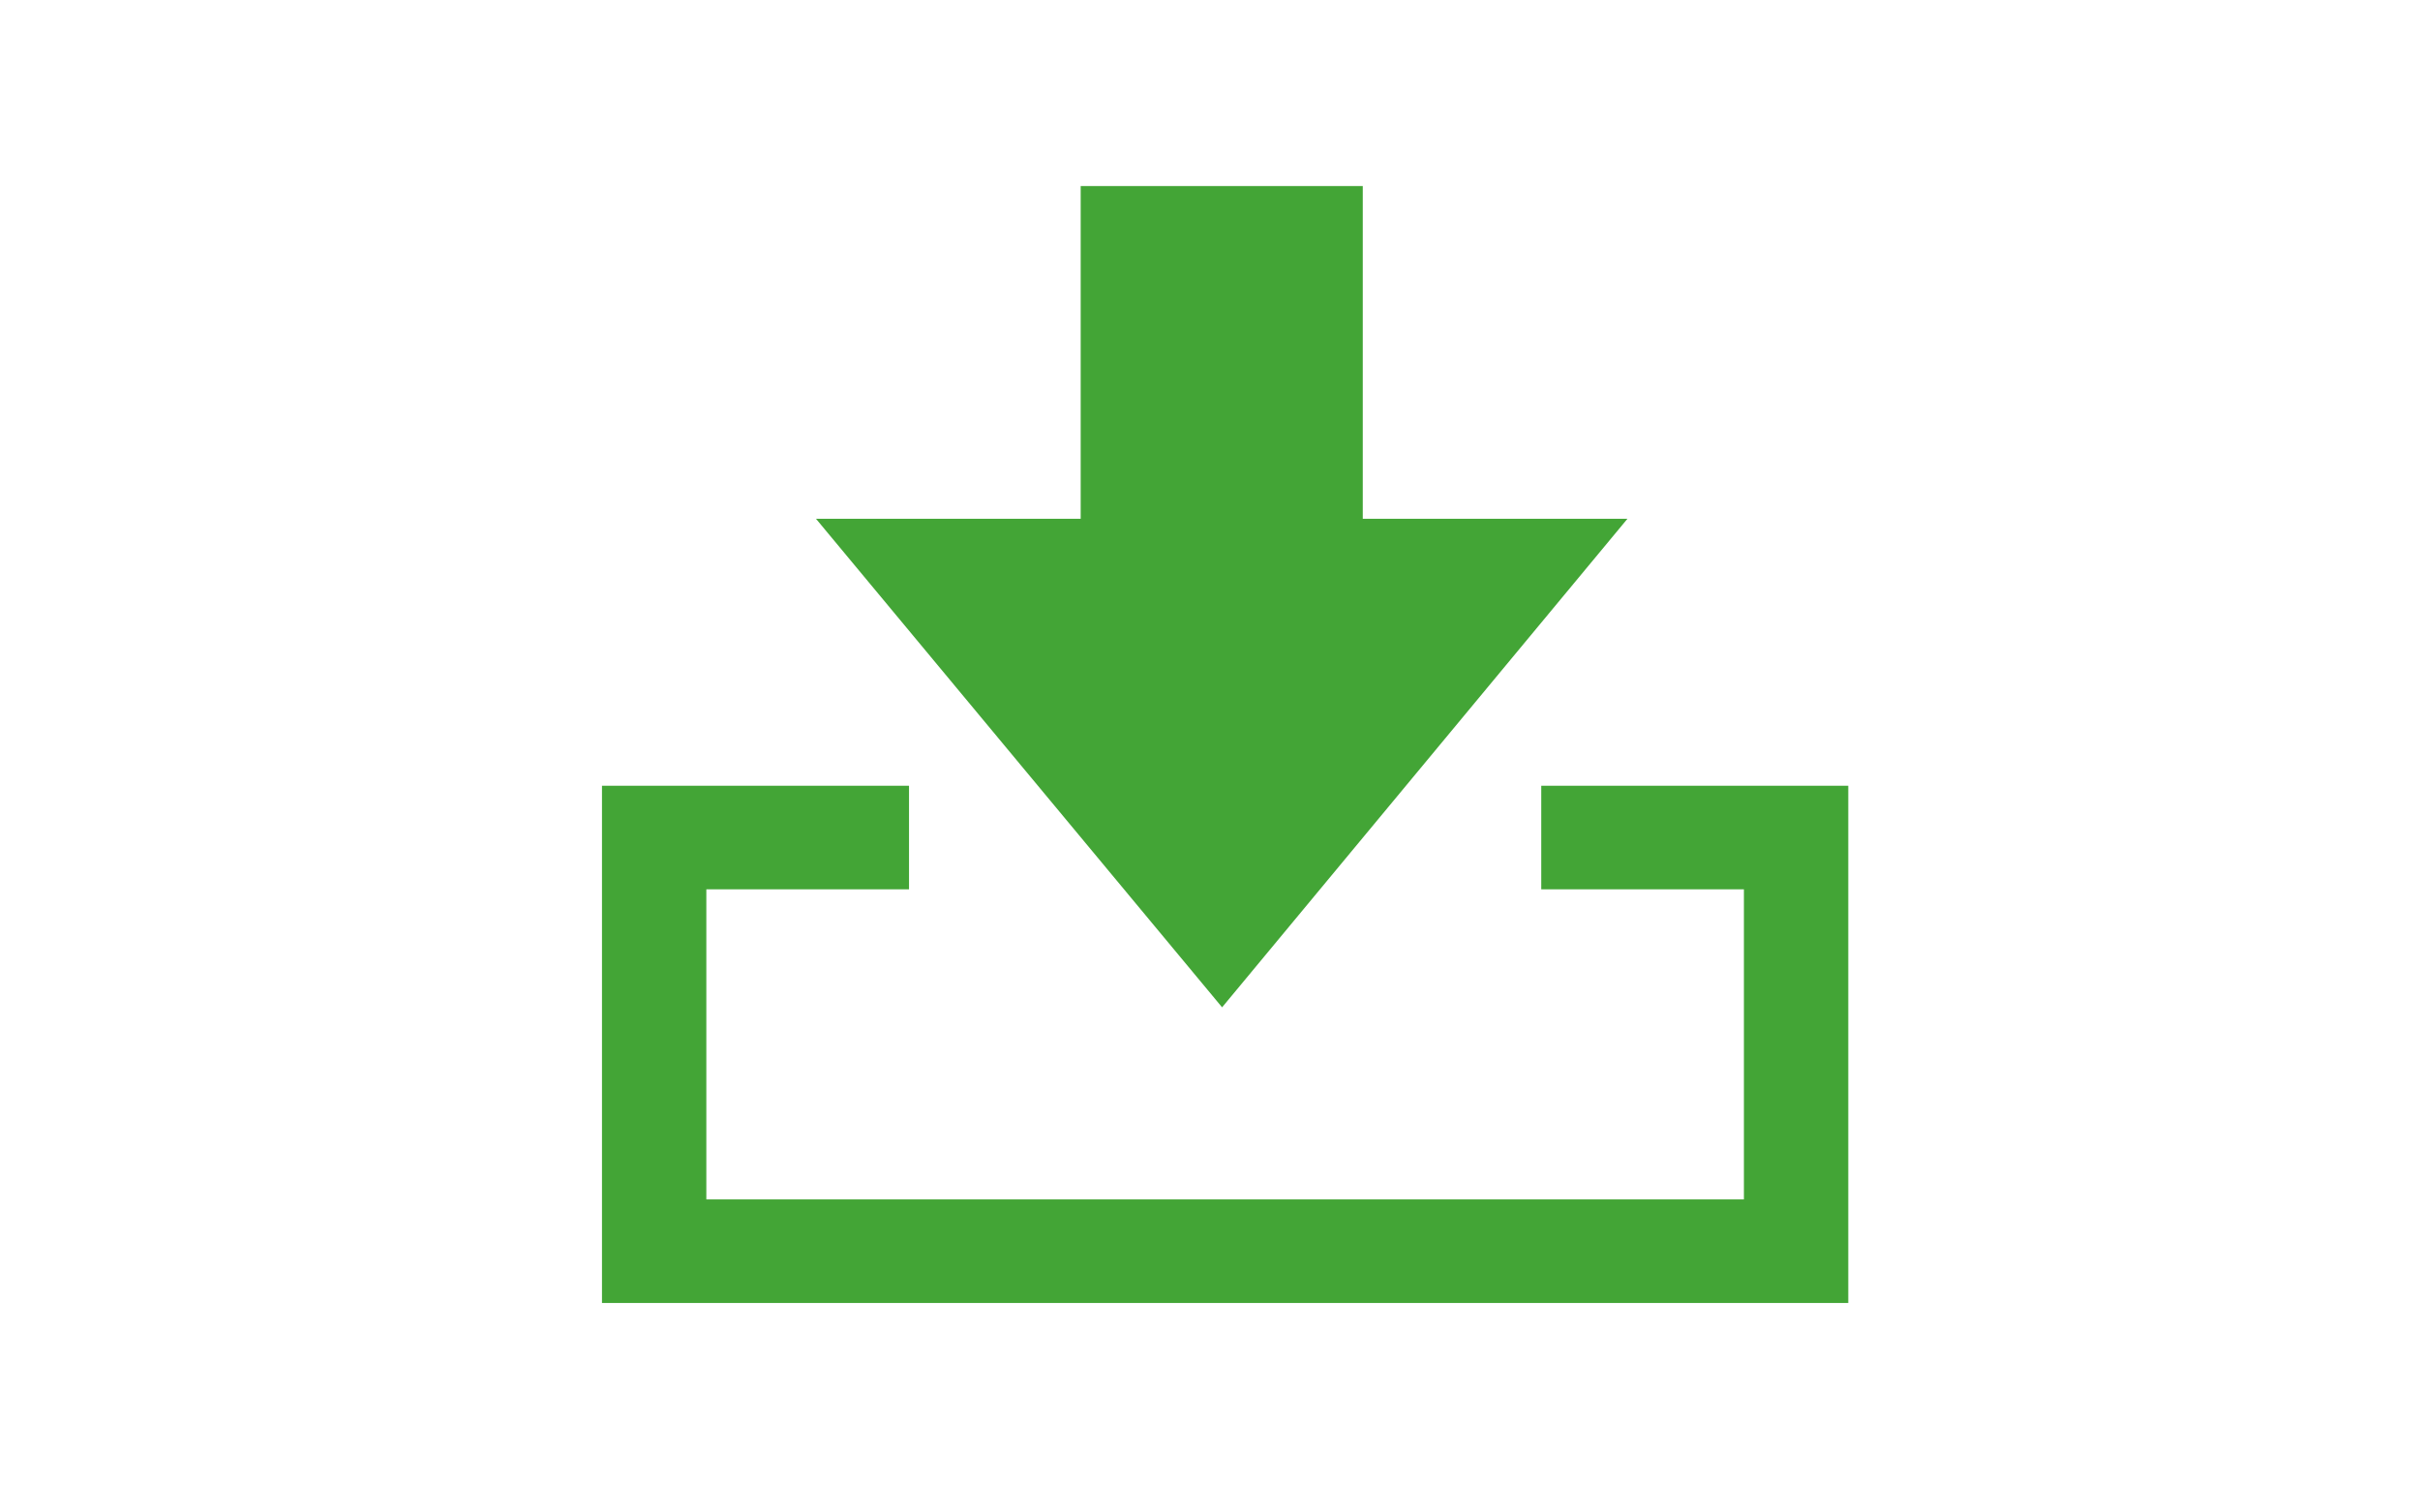
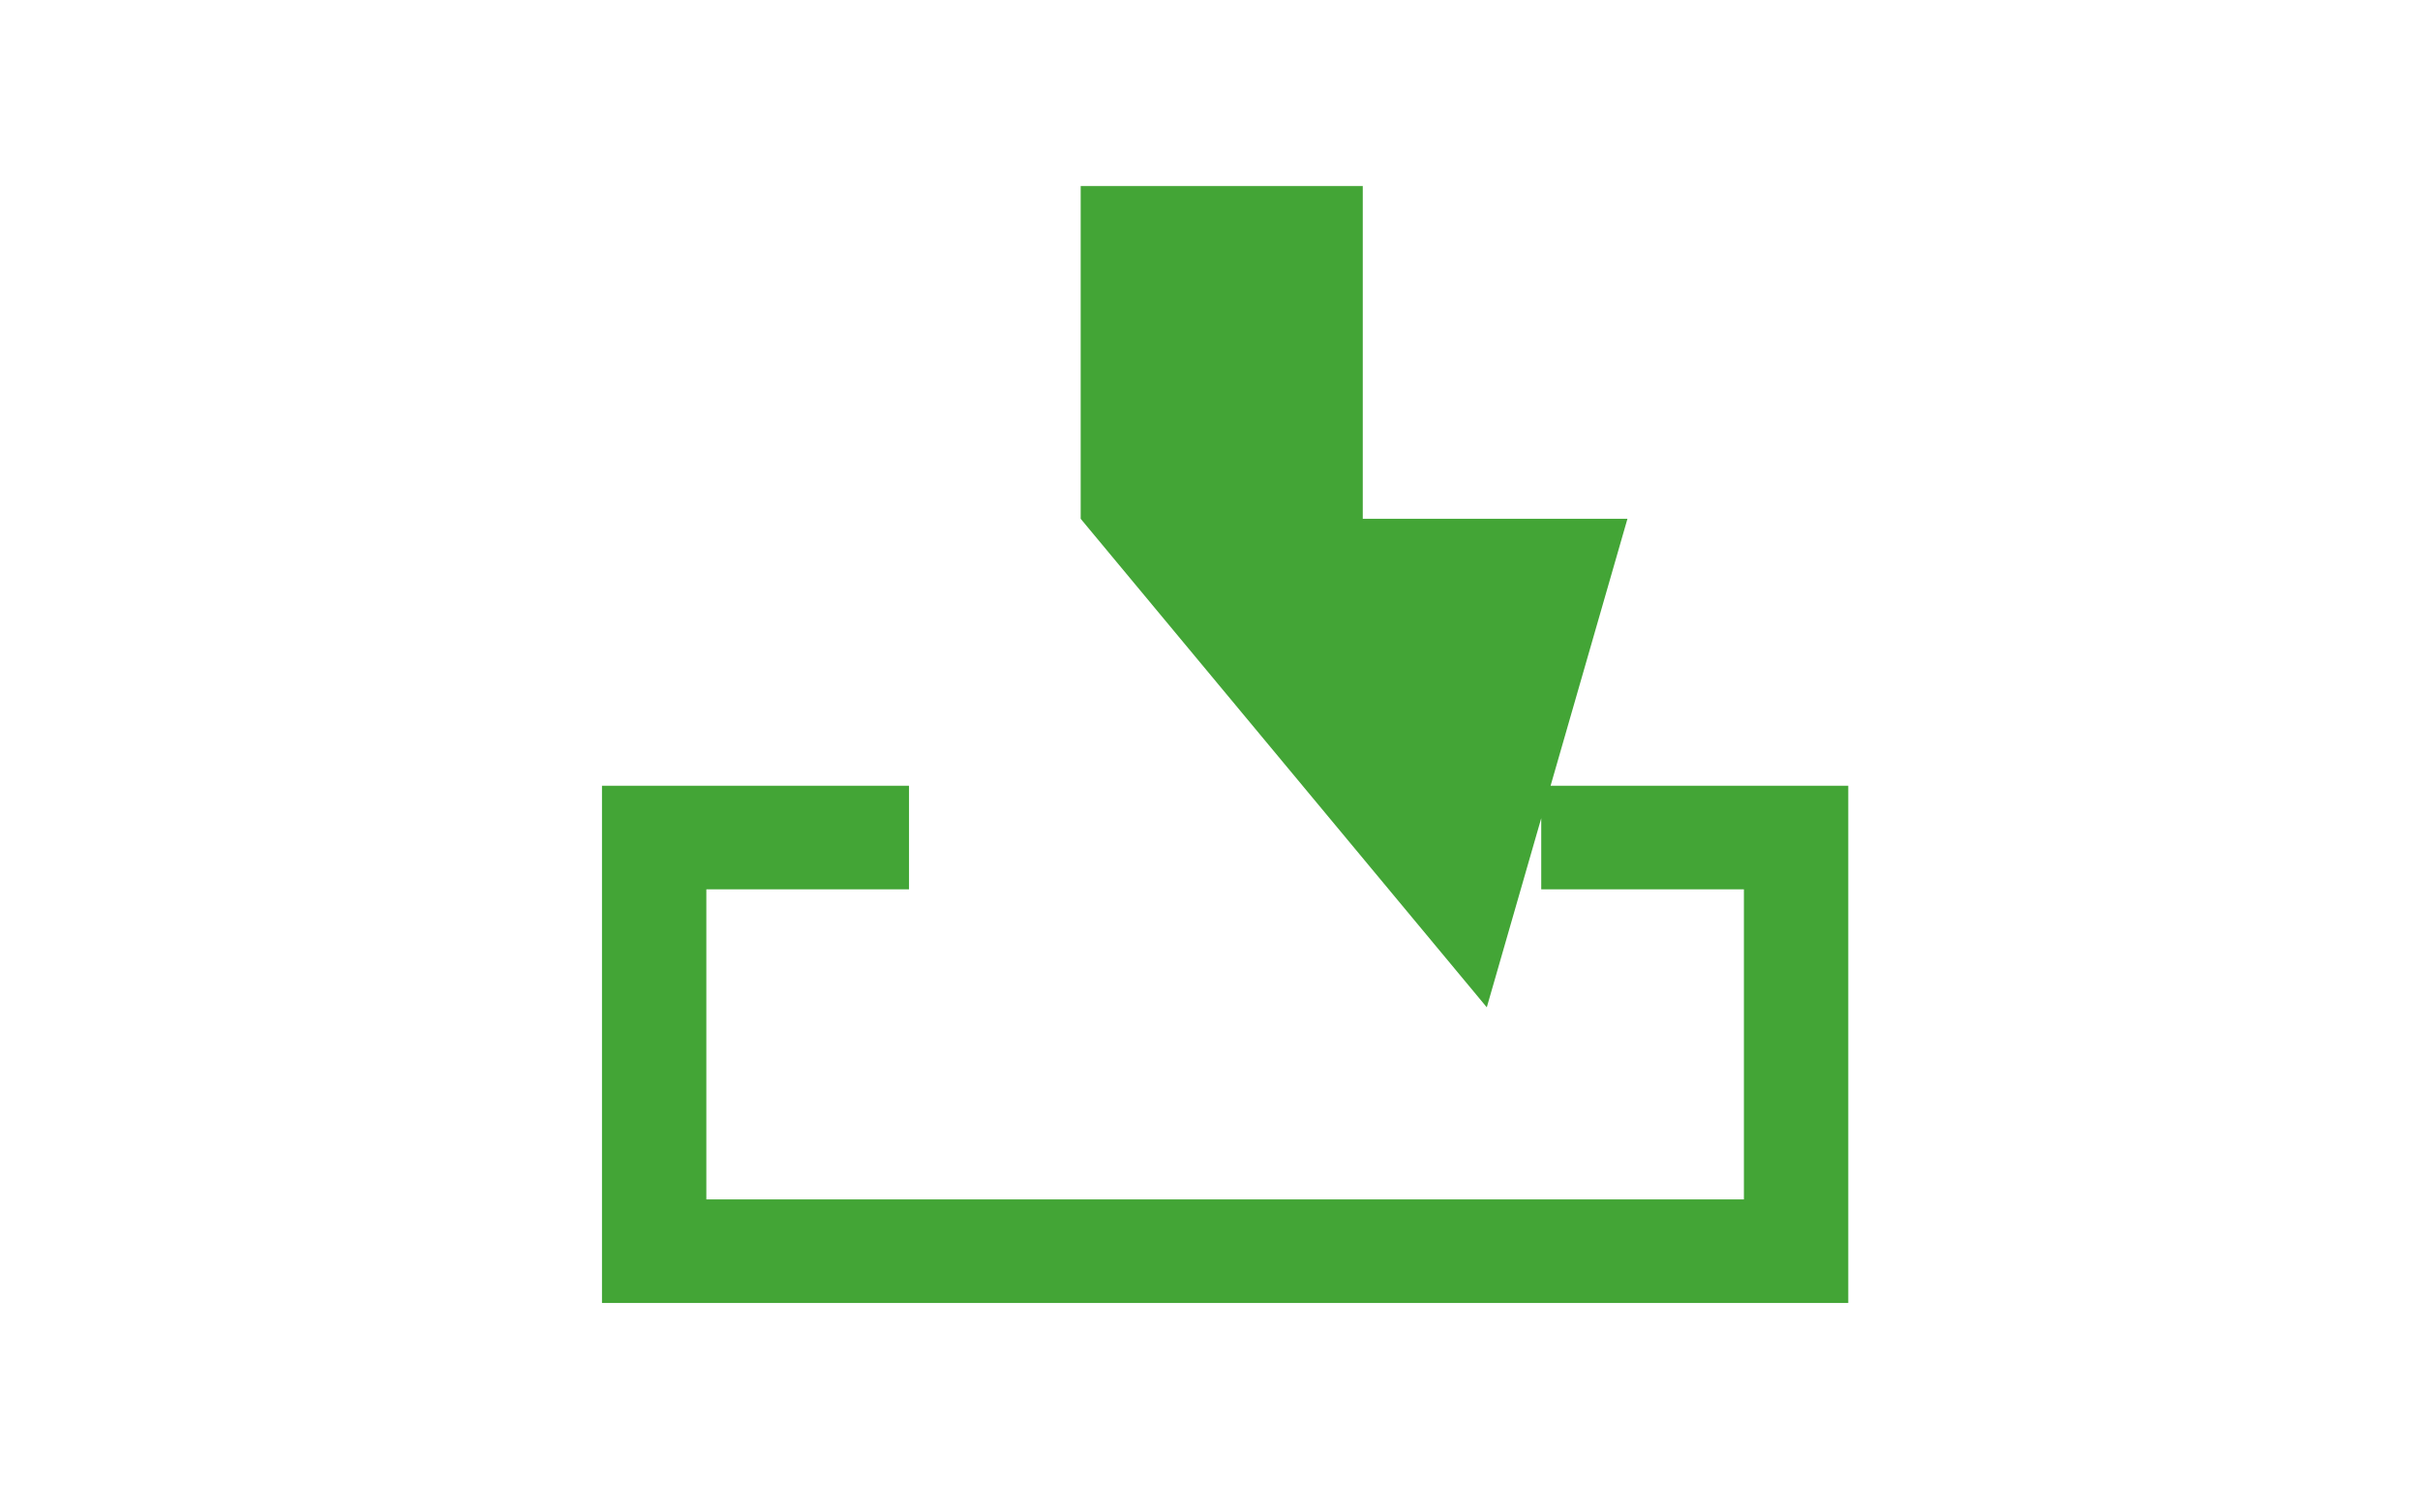
<svg xmlns="http://www.w3.org/2000/svg" version="1.1" id="レイヤー_1" x="0px" y="0px" viewBox="0 0 320 200" style="enable-background:new 0 0 320 200;" xml:space="preserve">
  <style type="text/css">
	.st0{fill:#43A536;}
</style>
  <title>svg-cat-support-driver-g</title>
-   <path class="st0" d="M215.2,68.6h-35v-44h-37.3v44h-35l53.7,64.6L215.2,68.6z M203.8,103.9v13.7h26.8v41H93.4v-41h26.8v-13.7H79.6  v68.4h164.8v-68.4H203.8z" />
+   <path class="st0" d="M215.2,68.6h-35v-44h-37.3v44l53.7,64.6L215.2,68.6z M203.8,103.9v13.7h26.8v41H93.4v-41h26.8v-13.7H79.6  v68.4h164.8v-68.4H203.8z" />
</svg>